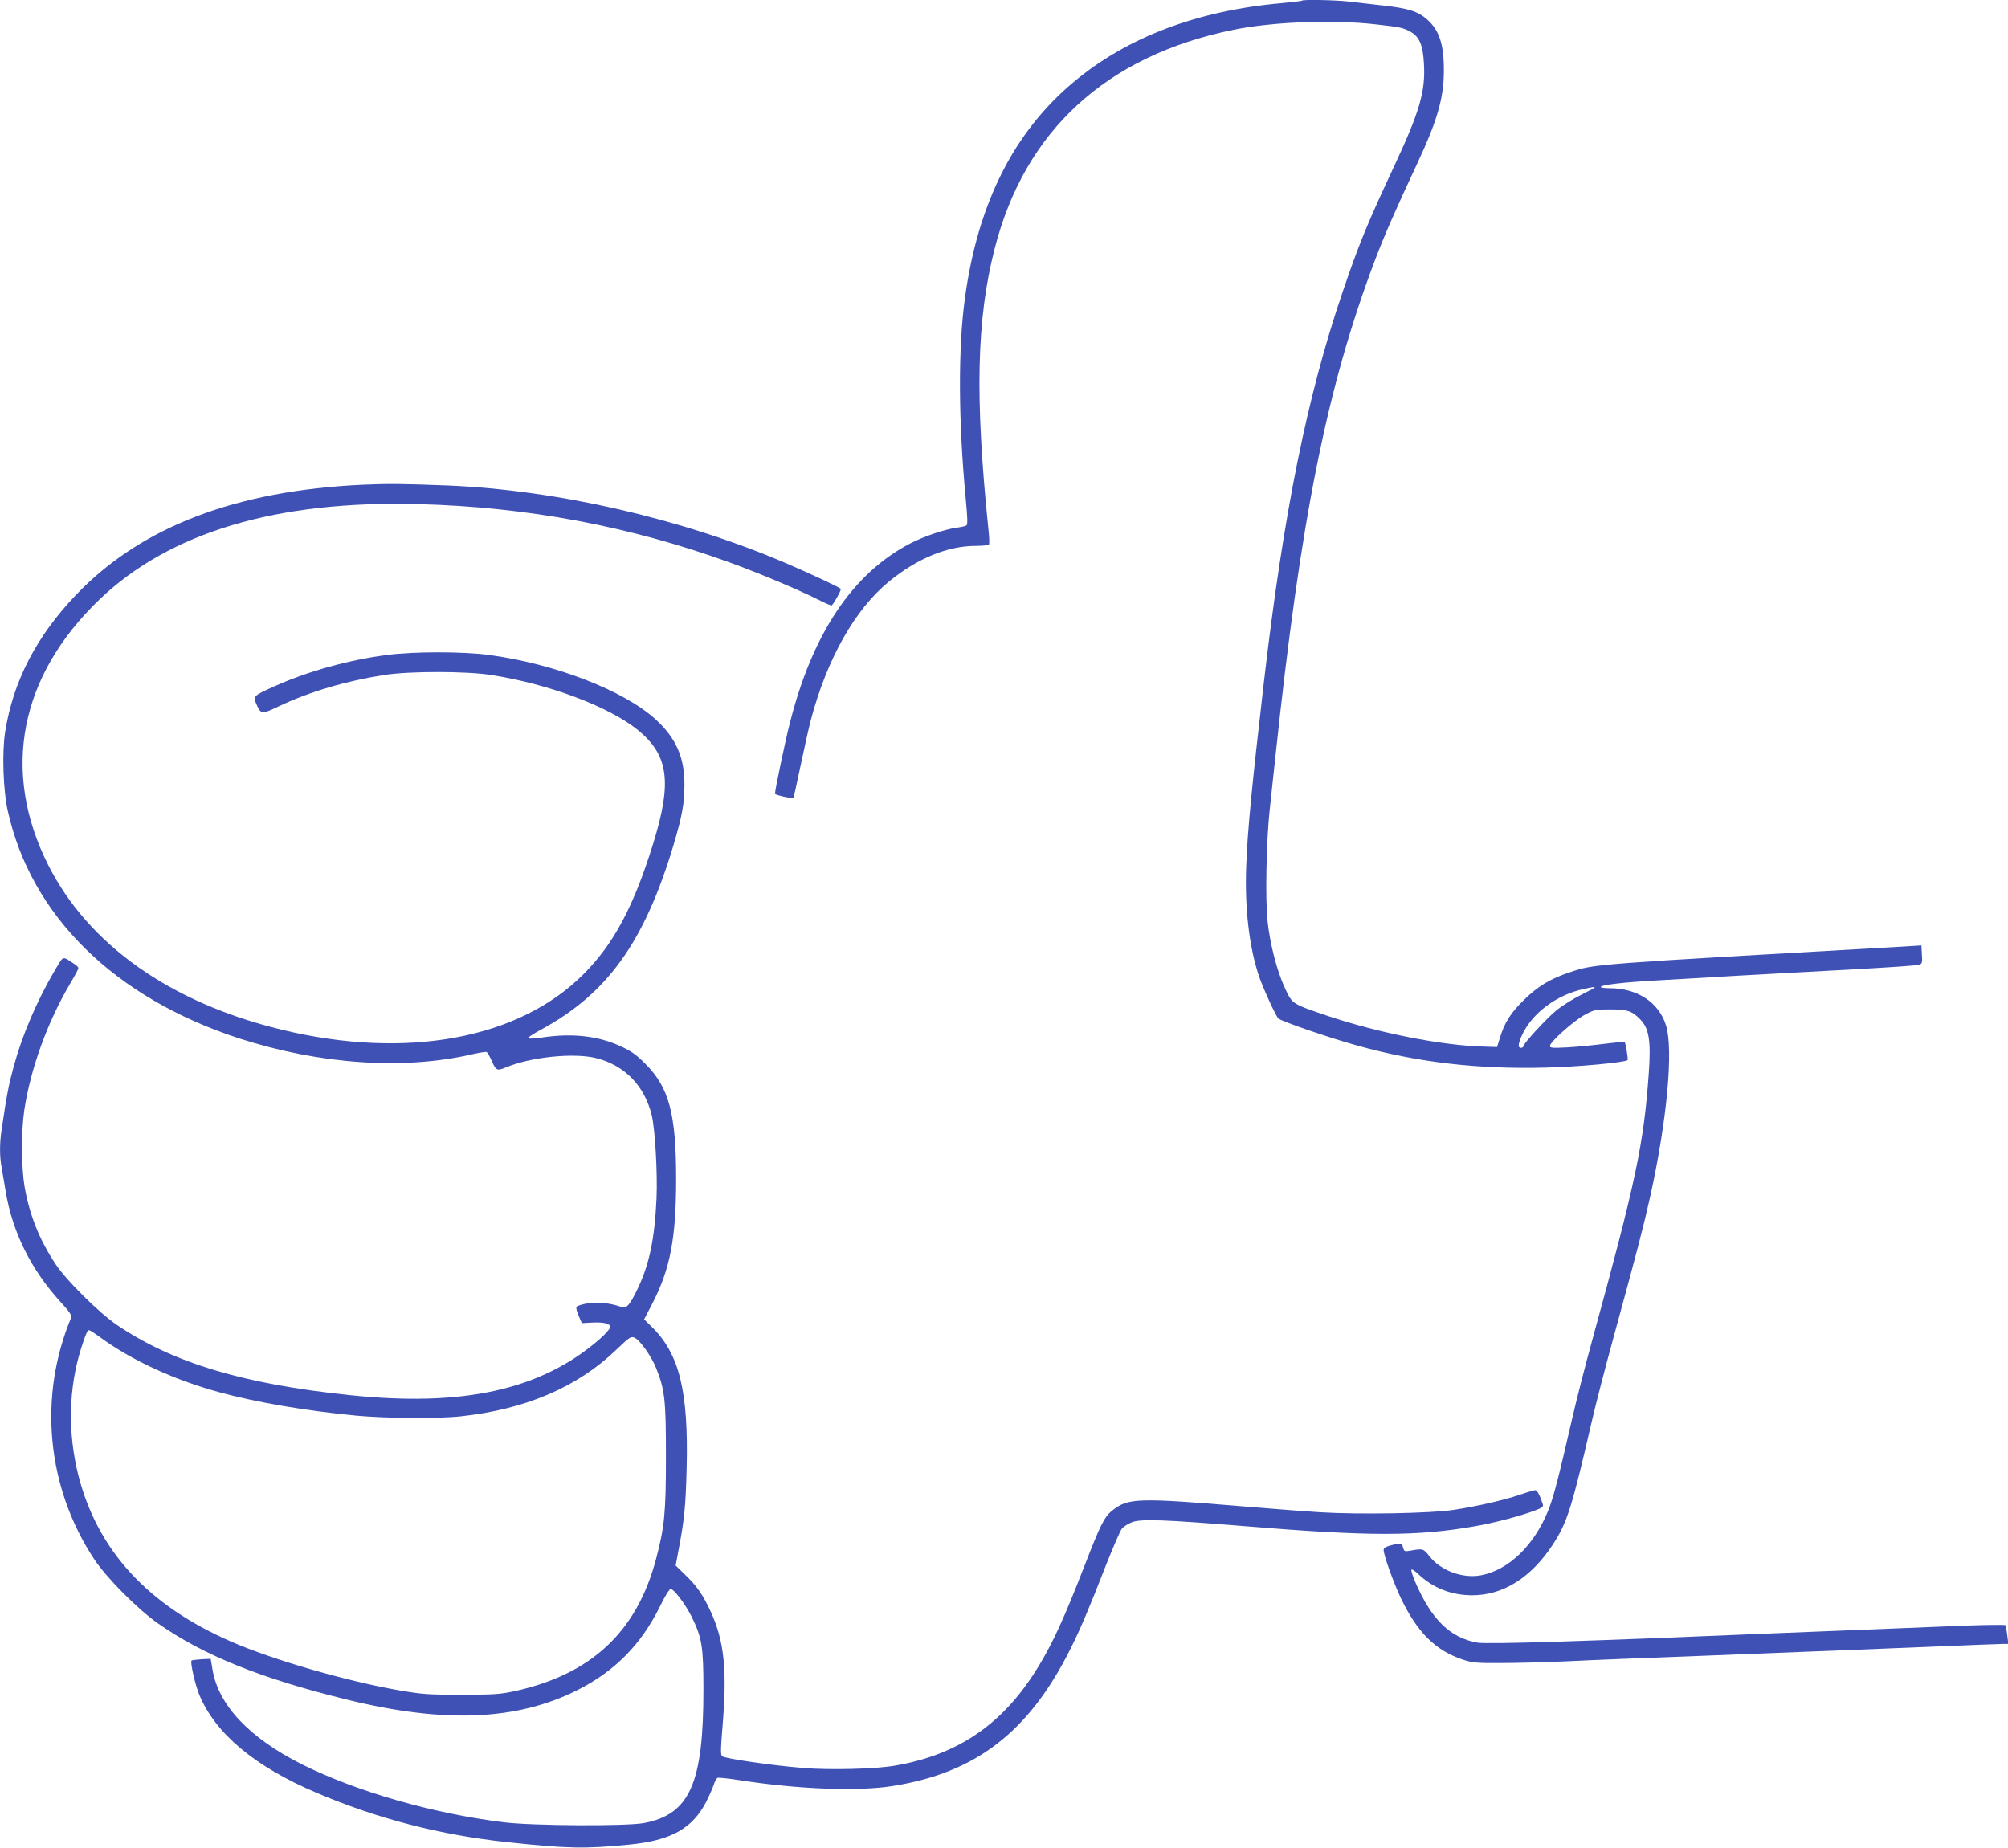
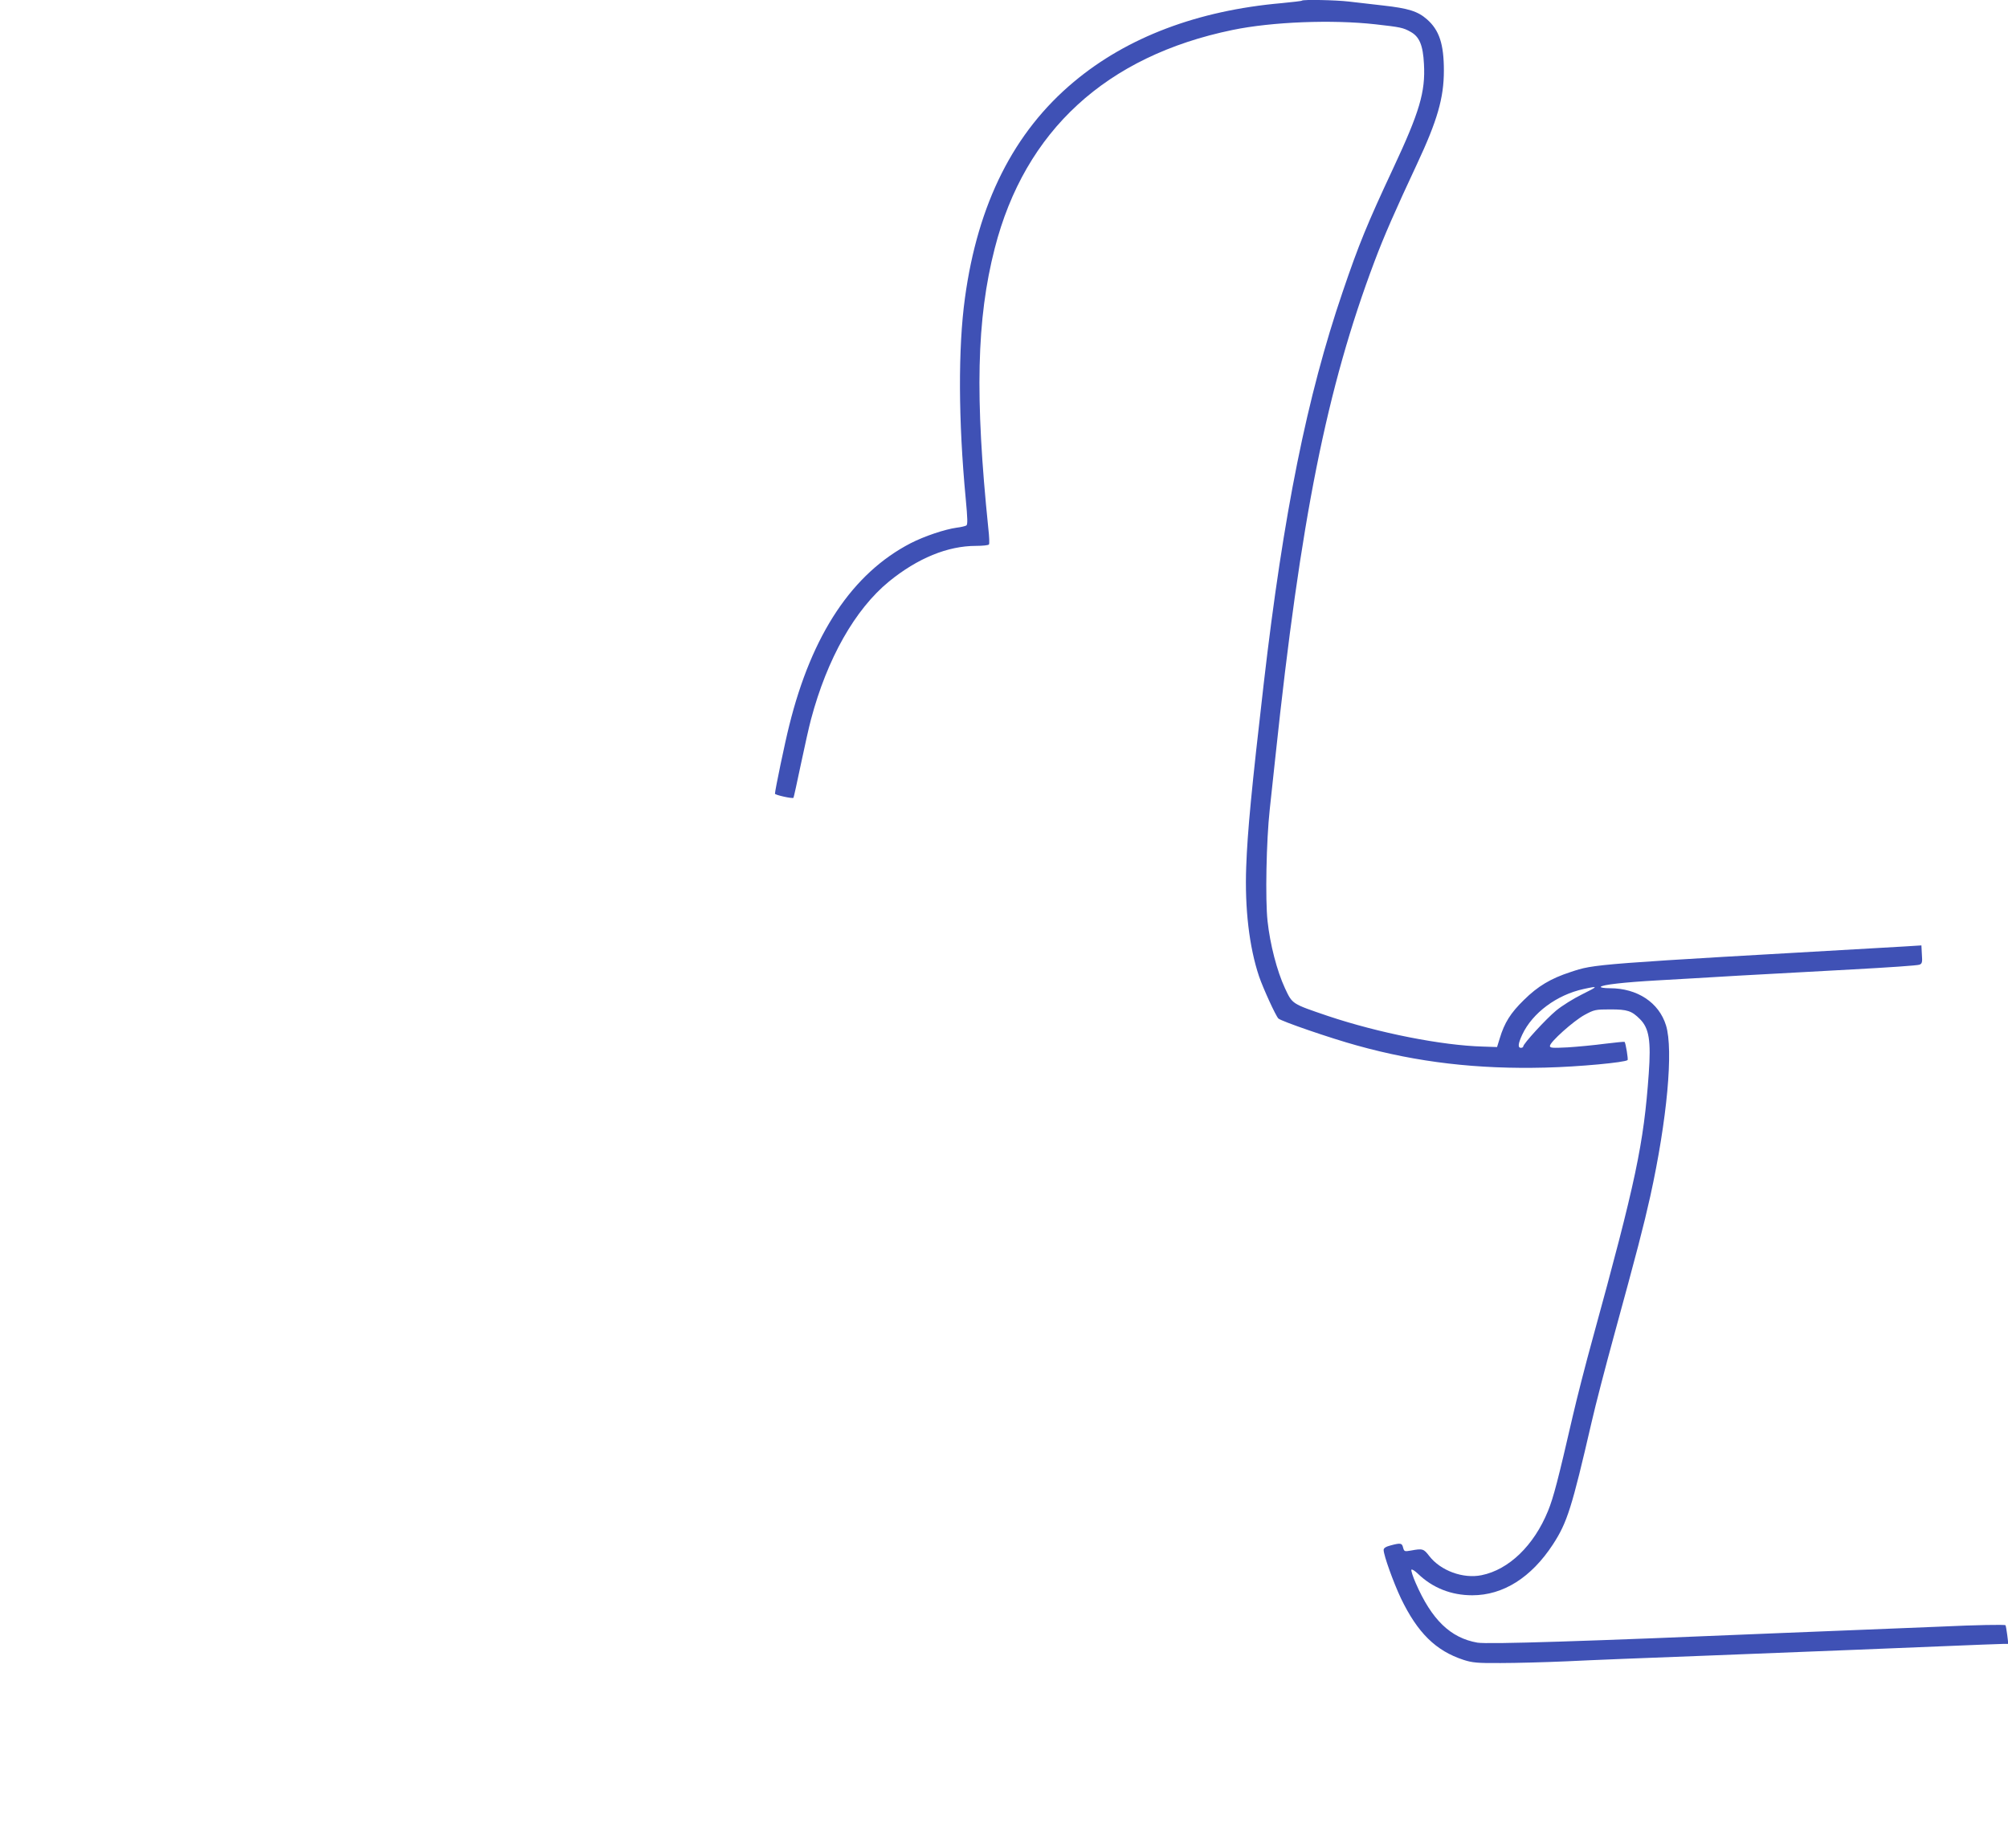
<svg xmlns="http://www.w3.org/2000/svg" version="1.0" width="1280pt" height="1178pt" viewBox="0 0 1280 1178" preserveAspectRatio="xMidYMid meet">
  <g transform="translate(0,1178) scale(0.1,-0.1)" fill="#3f51b5" stroke="none">
    <path d="M8299 11776 c-2 -3 -60 -9 -129 -16 -535 -47 -985 -217 -1325 -502 -382 -319 -612 -775 -694 -1378 -44 -320 -42 -783 5 -1279 12 -128 13 -165 4 -171 -7 -4 -35 -11 -62 -14 -77 -11 -205 -54 -293 -99 -371 -192 -630 -580 -774 -1162 -27 -106 -91 -414 -91 -435 0 -8 111 -33 118 -26 2 3 23 98 47 213 24 114 53 244 65 288 103 387 280 700 497 878 182 148 373 227 555 227 42 0 79 4 82 9 4 5 2 51 -4 103 -86 838 -75 1334 41 1785 192 750 711 1226 1516 1392 251 52 634 67 911 36 159 -18 176 -21 224 -48 56 -31 79 -85 85 -205 10 -178 -28 -306 -197 -667 -165 -353 -218 -482 -321 -785 -227 -665 -378 -1414 -503 -2495 -78 -675 -104 -946 -112 -1170 -10 -265 19 -513 82 -700 26 -76 106 -251 123 -268 17 -17 330 -125 501 -172 387 -108 770 -152 1200 -141 214 5 510 33 525 48 5 5 -12 108 -19 116 -2 2 -59 -4 -126 -12 -67 -9 -173 -19 -236 -23 -99 -5 -114 -4 -114 9 0 25 151 160 221 198 61 33 69 35 164 35 109 0 136 -9 189 -62 58 -58 71 -137 56 -347 -32 -449 -82 -686 -358 -1691 -44 -159 -101 -382 -127 -495 -93 -404 -122 -516 -157 -602 -90 -221 -250 -375 -424 -410 -118 -24 -261 29 -333 122 -36 47 -42 49 -118 35 -40 -7 -42 -6 -49 19 -7 29 -15 31 -79 14 -31 -8 -45 -17 -45 -29 0 -34 62 -206 110 -308 106 -220 222 -335 400 -393 56 -18 88 -21 236 -20 94 0 283 5 420 11 137 7 537 23 889 36 946 37 1115 44 1505 60 195 8 370 15 389 15 l33 0 -7 58 c-4 31 -9 59 -11 61 -5 5 -185 2 -419 -9 -115 -5 -338 -14 -495 -20 -157 -6 -382 -15 -500 -20 -1277 -54 -1883 -73 -1952 -62 -172 30 -292 146 -394 381 -18 41 -30 79 -27 84 3 5 22 -7 42 -26 93 -90 212 -137 346 -137 197 0 376 113 514 324 91 140 120 231 247 781 25 110 89 355 141 545 148 541 190 702 233 895 107 487 148 932 100 1088 -45 146 -183 237 -358 237 -35 0 -61 4 -58 9 9 13 147 29 361 41 105 6 336 19 515 30 179 10 507 28 730 40 223 12 414 25 425 30 17 6 20 15 16 65 l-3 58 -112 -7 c-2002 -114 -1968 -111 -2125 -163 -126 -41 -208 -90 -297 -178 -85 -83 -124 -145 -154 -245 l-17 -55 -89 3 c-264 7 -666 87 -989 195 -232 79 -226 75 -274 177 -51 110 -95 280 -111 428 -15 137 -8 512 14 712 8 74 24 225 36 335 161 1517 327 2350 632 3159 60 160 133 326 271 621 129 276 171 420 171 595 0 168 -29 258 -108 327 -58 51 -118 70 -280 88 -72 8 -170 20 -217 25 -85 10 -292 14 -300 6z m1786 -6335 c-55 -27 -130 -74 -166 -104 -65 -54 -209 -211 -209 -228 0 -5 -7 -9 -15 -9 -21 0 -18 27 9 85 65 138 220 253 391 290 96 21 95 18 -10 -34z" />
-     <path d="M2315 8690 c-811 -37 -1417 -269 -1830 -702 -252 -263 -401 -551 -452 -873 -21 -131 -13 -371 16 -502 148 -671 679 -1193 1476 -1453 513 -166 1051 -203 1490 -100 44 10 84 16 88 13 5 -3 20 -30 33 -59 26 -59 33 -62 88 -39 157 66 427 94 570 61 185 -44 315 -176 361 -368 21 -89 37 -368 30 -528 -12 -259 -46 -421 -120 -575 -52 -109 -72 -130 -108 -116 -61 23 -153 33 -213 22 -32 -6 -62 -15 -68 -21 -5 -5 -1 -27 12 -57 l21 -48 56 3 c81 5 125 -5 125 -28 0 -10 -31 -45 -72 -81 -370 -319 -862 -429 -1588 -353 -676 70 -1129 206 -1484 447 -113 76 -323 284 -391 387 -105 158 -168 317 -199 499 -20 120 -21 353 -1 485 40 262 146 557 289 800 31 52 56 99 56 104 0 5 -11 17 -25 26 -82 53 -67 57 -125 -39 -116 -198 -207 -410 -263 -615 -31 -114 -44 -178 -76 -397 -14 -89 -14 -173 -1 -244 5 -30 17 -99 26 -154 43 -259 162 -499 349 -704 55 -59 74 -88 69 -100 -212 -506 -156 -1084 147 -1542 79 -119 279 -320 407 -409 290 -203 654 -350 1203 -485 621 -153 1083 -134 1469 60 238 120 406 290 526 532 31 65 61 113 69 113 21 0 91 -93 132 -173 67 -135 77 -192 77 -462 1 -604 -87 -802 -379 -857 -113 -21 -712 -18 -895 5 -453 56 -938 196 -1285 369 -334 168 -531 375 -570 602 l-12 71 -59 -3 c-32 -2 -61 -6 -63 -8 -10 -10 23 -155 50 -220 103 -246 352 -455 744 -622 389 -166 794 -271 1220 -316 382 -41 493 -43 770 -16 274 26 411 103 500 280 18 36 38 82 45 103 6 21 18 41 24 43 7 3 71 -4 142 -15 373 -58 754 -72 974 -37 531 84 868 344 1133 873 61 122 117 252 231 545 43 108 86 208 97 222 10 13 40 32 65 42 57 22 209 16 714 -25 799 -66 1105 -66 1477 0 120 21 283 64 377 99 49 19 56 24 50 42 -17 53 -35 88 -47 88 -7 0 -53 -13 -101 -30 -102 -34 -266 -72 -416 -95 -142 -23 -608 -31 -850 -16 -102 6 -315 23 -475 36 -694 58 -752 56 -854 -24 -51 -40 -76 -90 -179 -356 -131 -337 -198 -482 -290 -635 -222 -367 -509 -566 -917 -636 -126 -22 -415 -29 -587 -15 -194 16 -500 60 -515 75 -10 9 -9 48 2 181 31 366 13 550 -75 742 -49 106 -90 165 -164 235 l-59 58 21 112 c34 179 43 268 49 508 12 491 -46 729 -223 902 l-48 47 51 98 c115 222 153 418 153 798 0 413 -45 582 -196 733 -56 57 -90 81 -156 111 -142 67 -310 86 -501 57 -48 -7 -90 -9 -92 -5 -3 4 34 28 82 54 425 230 661 559 847 1180 54 182 68 260 69 375 2 179 -52 304 -185 425 -201 183 -642 354 -1063 410 -162 22 -480 22 -645 0 -248 -32 -506 -104 -720 -200 -136 -61 -138 -63 -115 -115 29 -65 32 -65 146 -11 192 91 425 160 669 198 160 25 520 25 680 0 367 -57 749 -200 935 -350 197 -160 221 -333 98 -727 -123 -398 -251 -638 -443 -830 -413 -415 -1132 -547 -1926 -354 -709 172 -1233 543 -1489 1054 -298 595 -180 1201 331 1690 447 427 1129 631 2034 606 692 -18 1346 -141 1982 -372 187 -68 430 -170 560 -235 43 -22 82 -39 88 -39 8 0 60 90 60 105 0 7 -179 91 -353 166 -662 283 -1457 465 -2152 494 -288 11 -374 12 -540 5z m-1677 -5435 c201 -147 473 -272 758 -350 237 -65 552 -119 878 -150 184 -17 523 -20 664 -4 410 44 741 185 988 422 88 84 96 89 119 79 35 -16 108 -119 138 -195 55 -137 62 -202 62 -562 0 -358 -9 -449 -62 -650 -123 -468 -414 -740 -906 -847 -89 -19 -131 -22 -337 -22 -212 0 -251 3 -395 28 -334 58 -801 193 -1068 309 -534 232 -856 583 -978 1063 -68 272 -62 554 18 808 28 89 40 116 51 116 5 0 36 -20 70 -45z" />
  </g>
</svg>